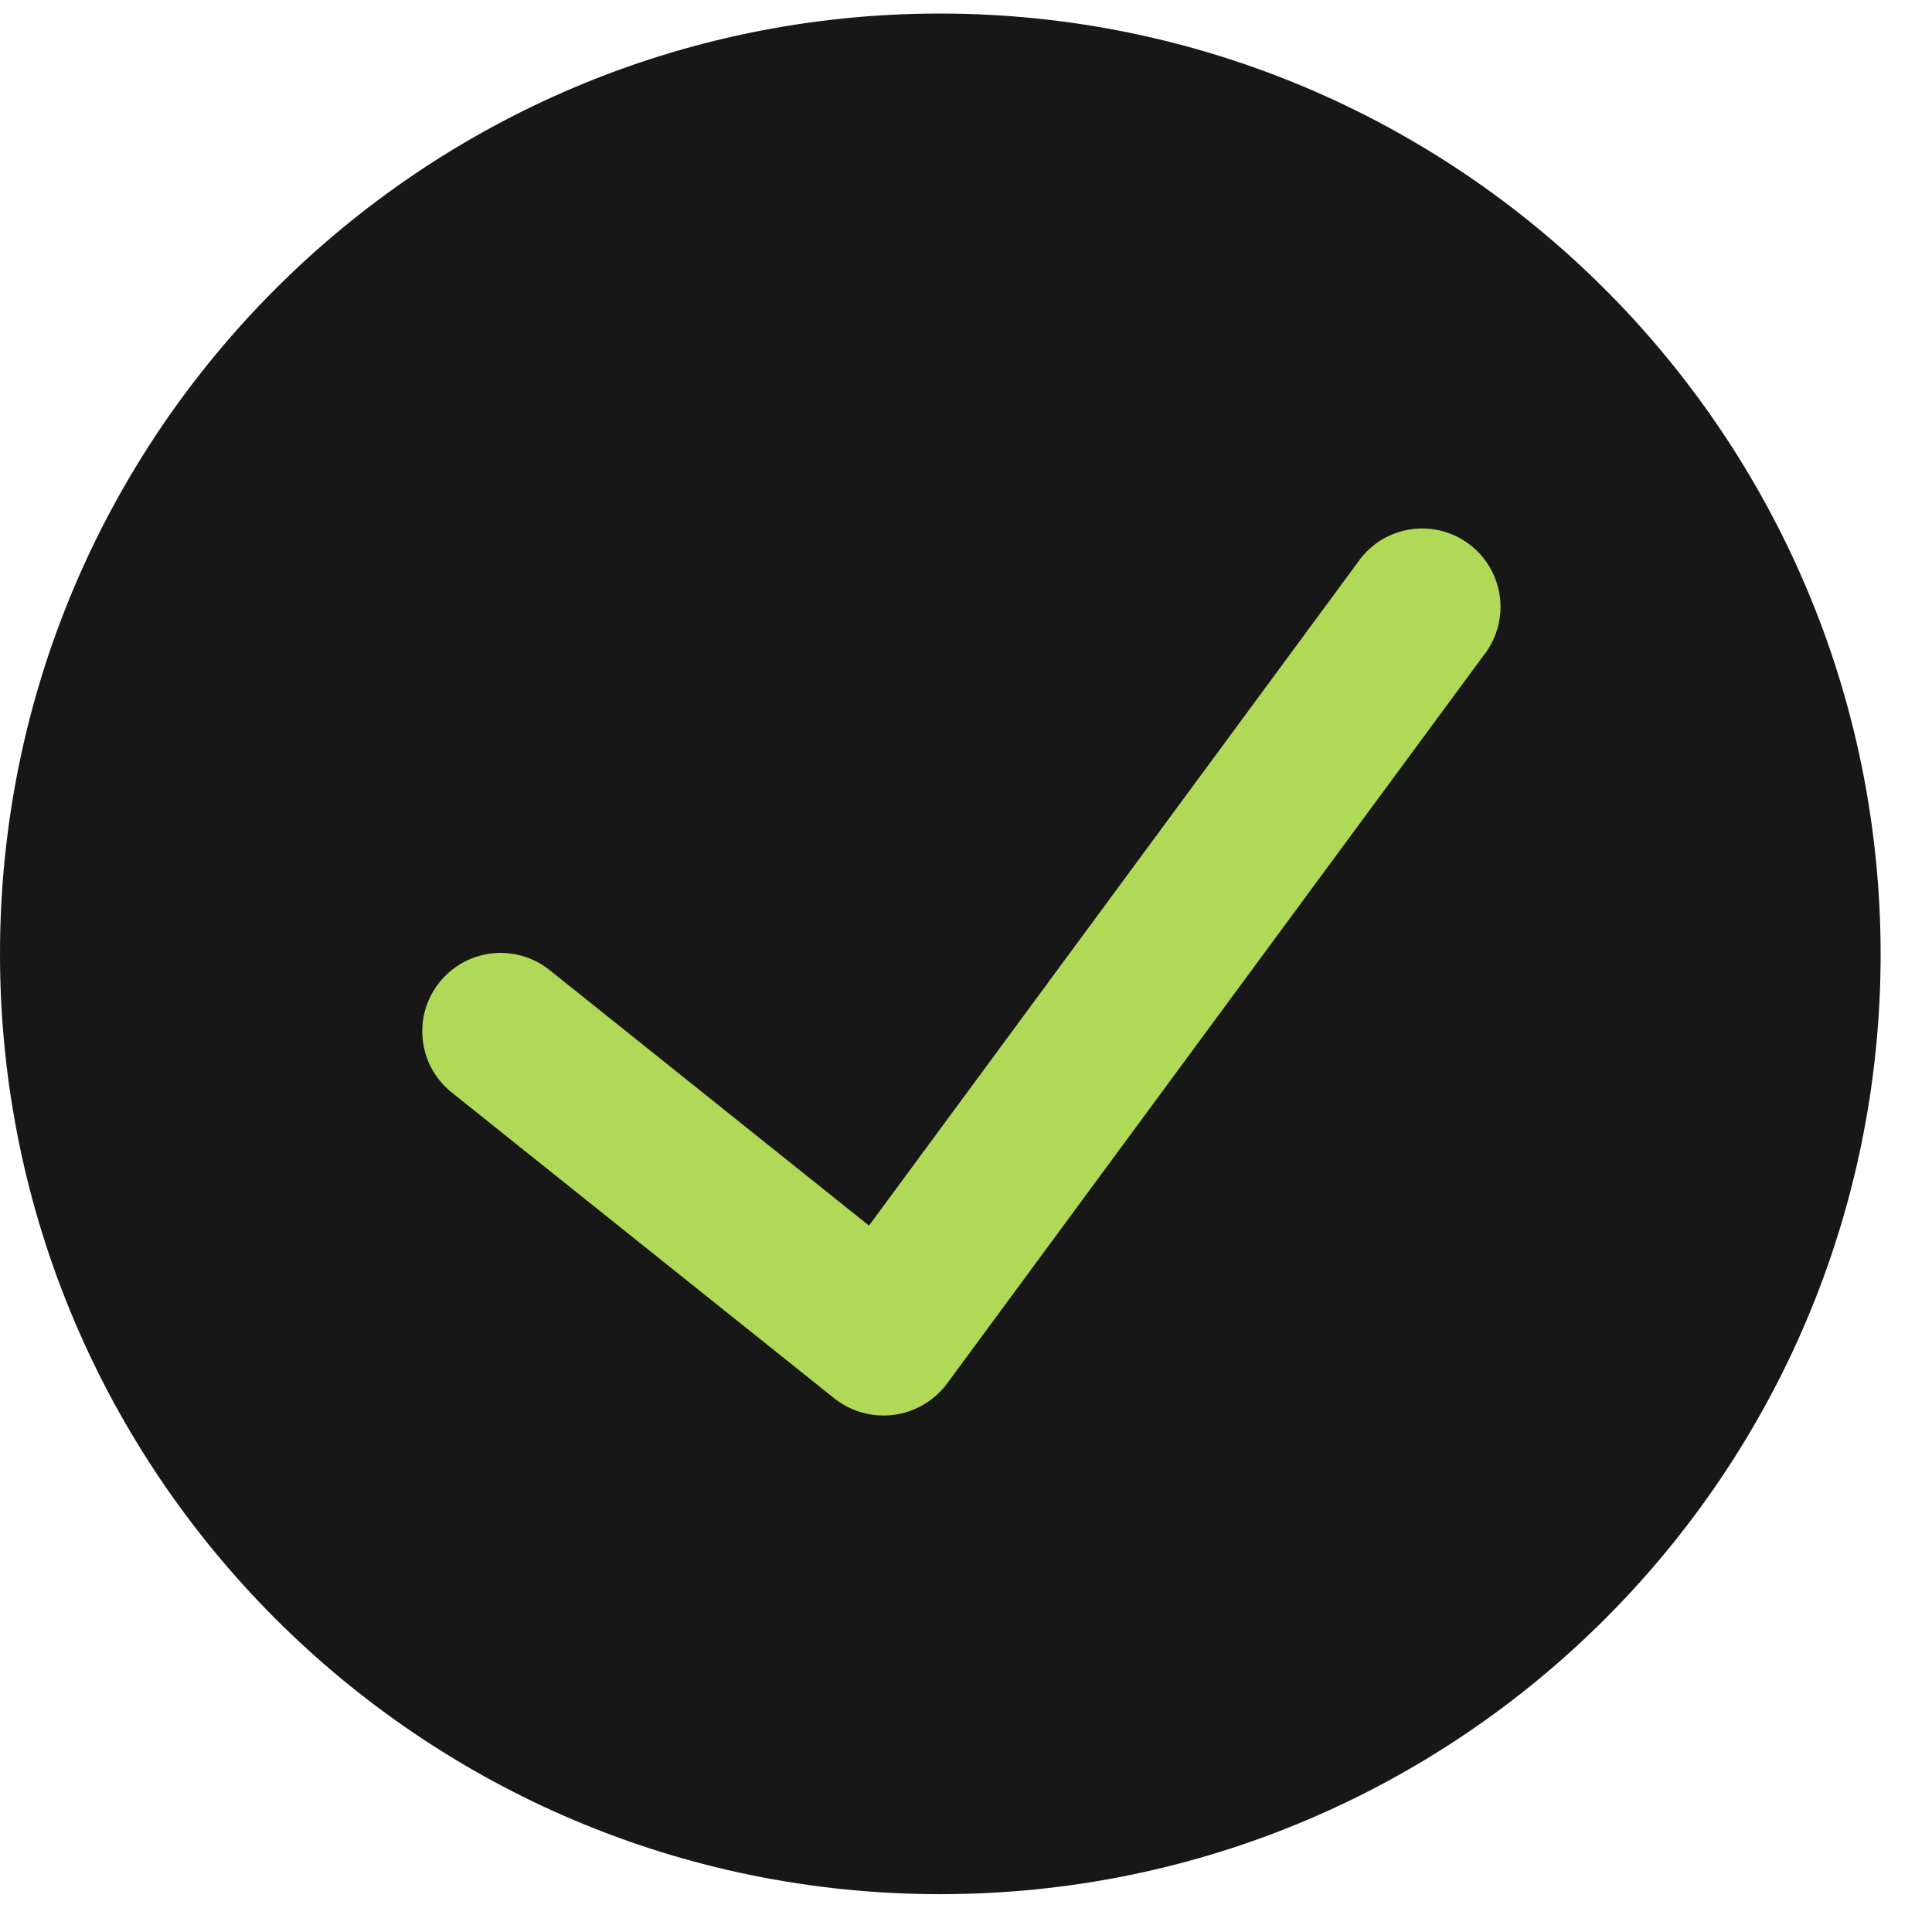
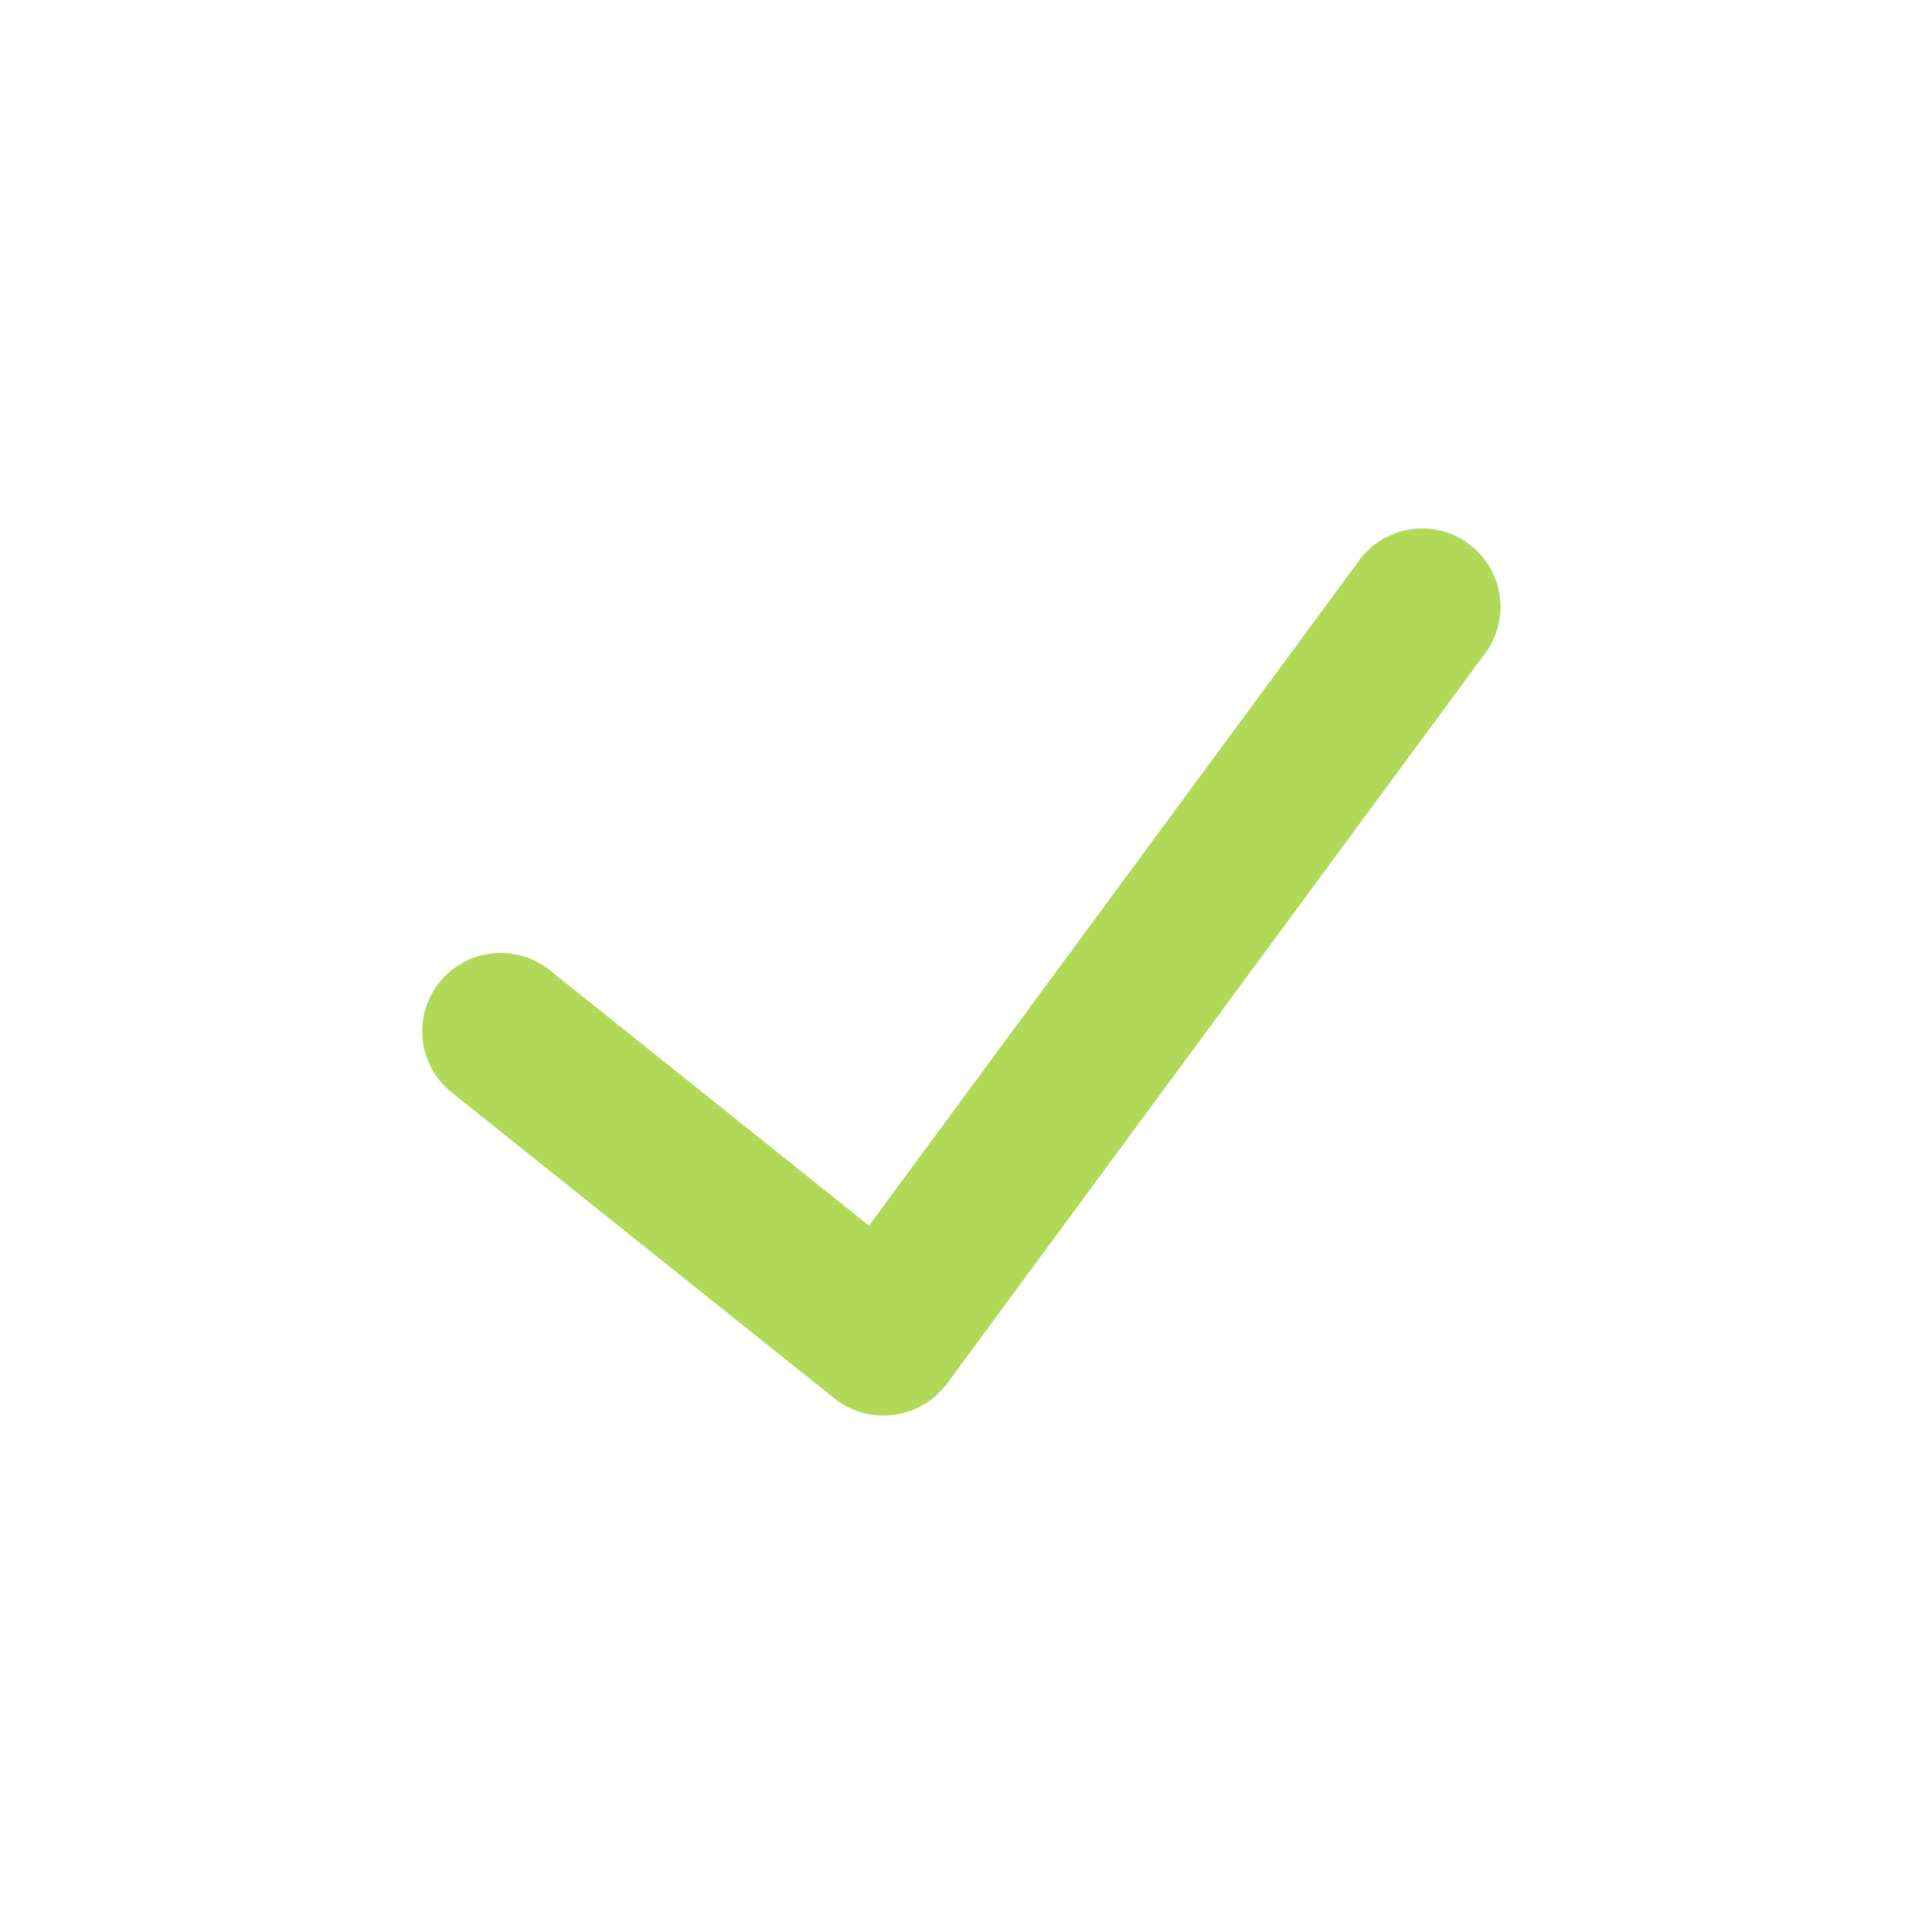
<svg xmlns="http://www.w3.org/2000/svg" width="24" height="24" viewBox="0 0 24 24" fill="none">
-   <path d="M11.681 0.168C5.23 0.168 0 5.398 0 11.849C0 18.3 5.23 23.53 11.681 23.53C18.132 23.53 23.362 18.3 23.362 11.849C23.355 5.401 18.129 0.175 11.681 0.168Z" fill="#171717" />
  <path d="M18.424 8.15L11.761 17.192C11.602 17.403 11.365 17.541 11.103 17.576C10.841 17.61 10.577 17.538 10.369 17.375L5.611 13.571C5.191 13.235 5.123 12.622 5.459 12.203C5.795 11.783 6.408 11.715 6.828 12.051L10.795 15.225L16.857 6.999C17.055 6.7 17.402 6.535 17.759 6.569C18.116 6.603 18.425 6.831 18.564 7.161C18.703 7.491 18.649 7.871 18.424 8.15Z" fill="#B0D958" />
</svg>